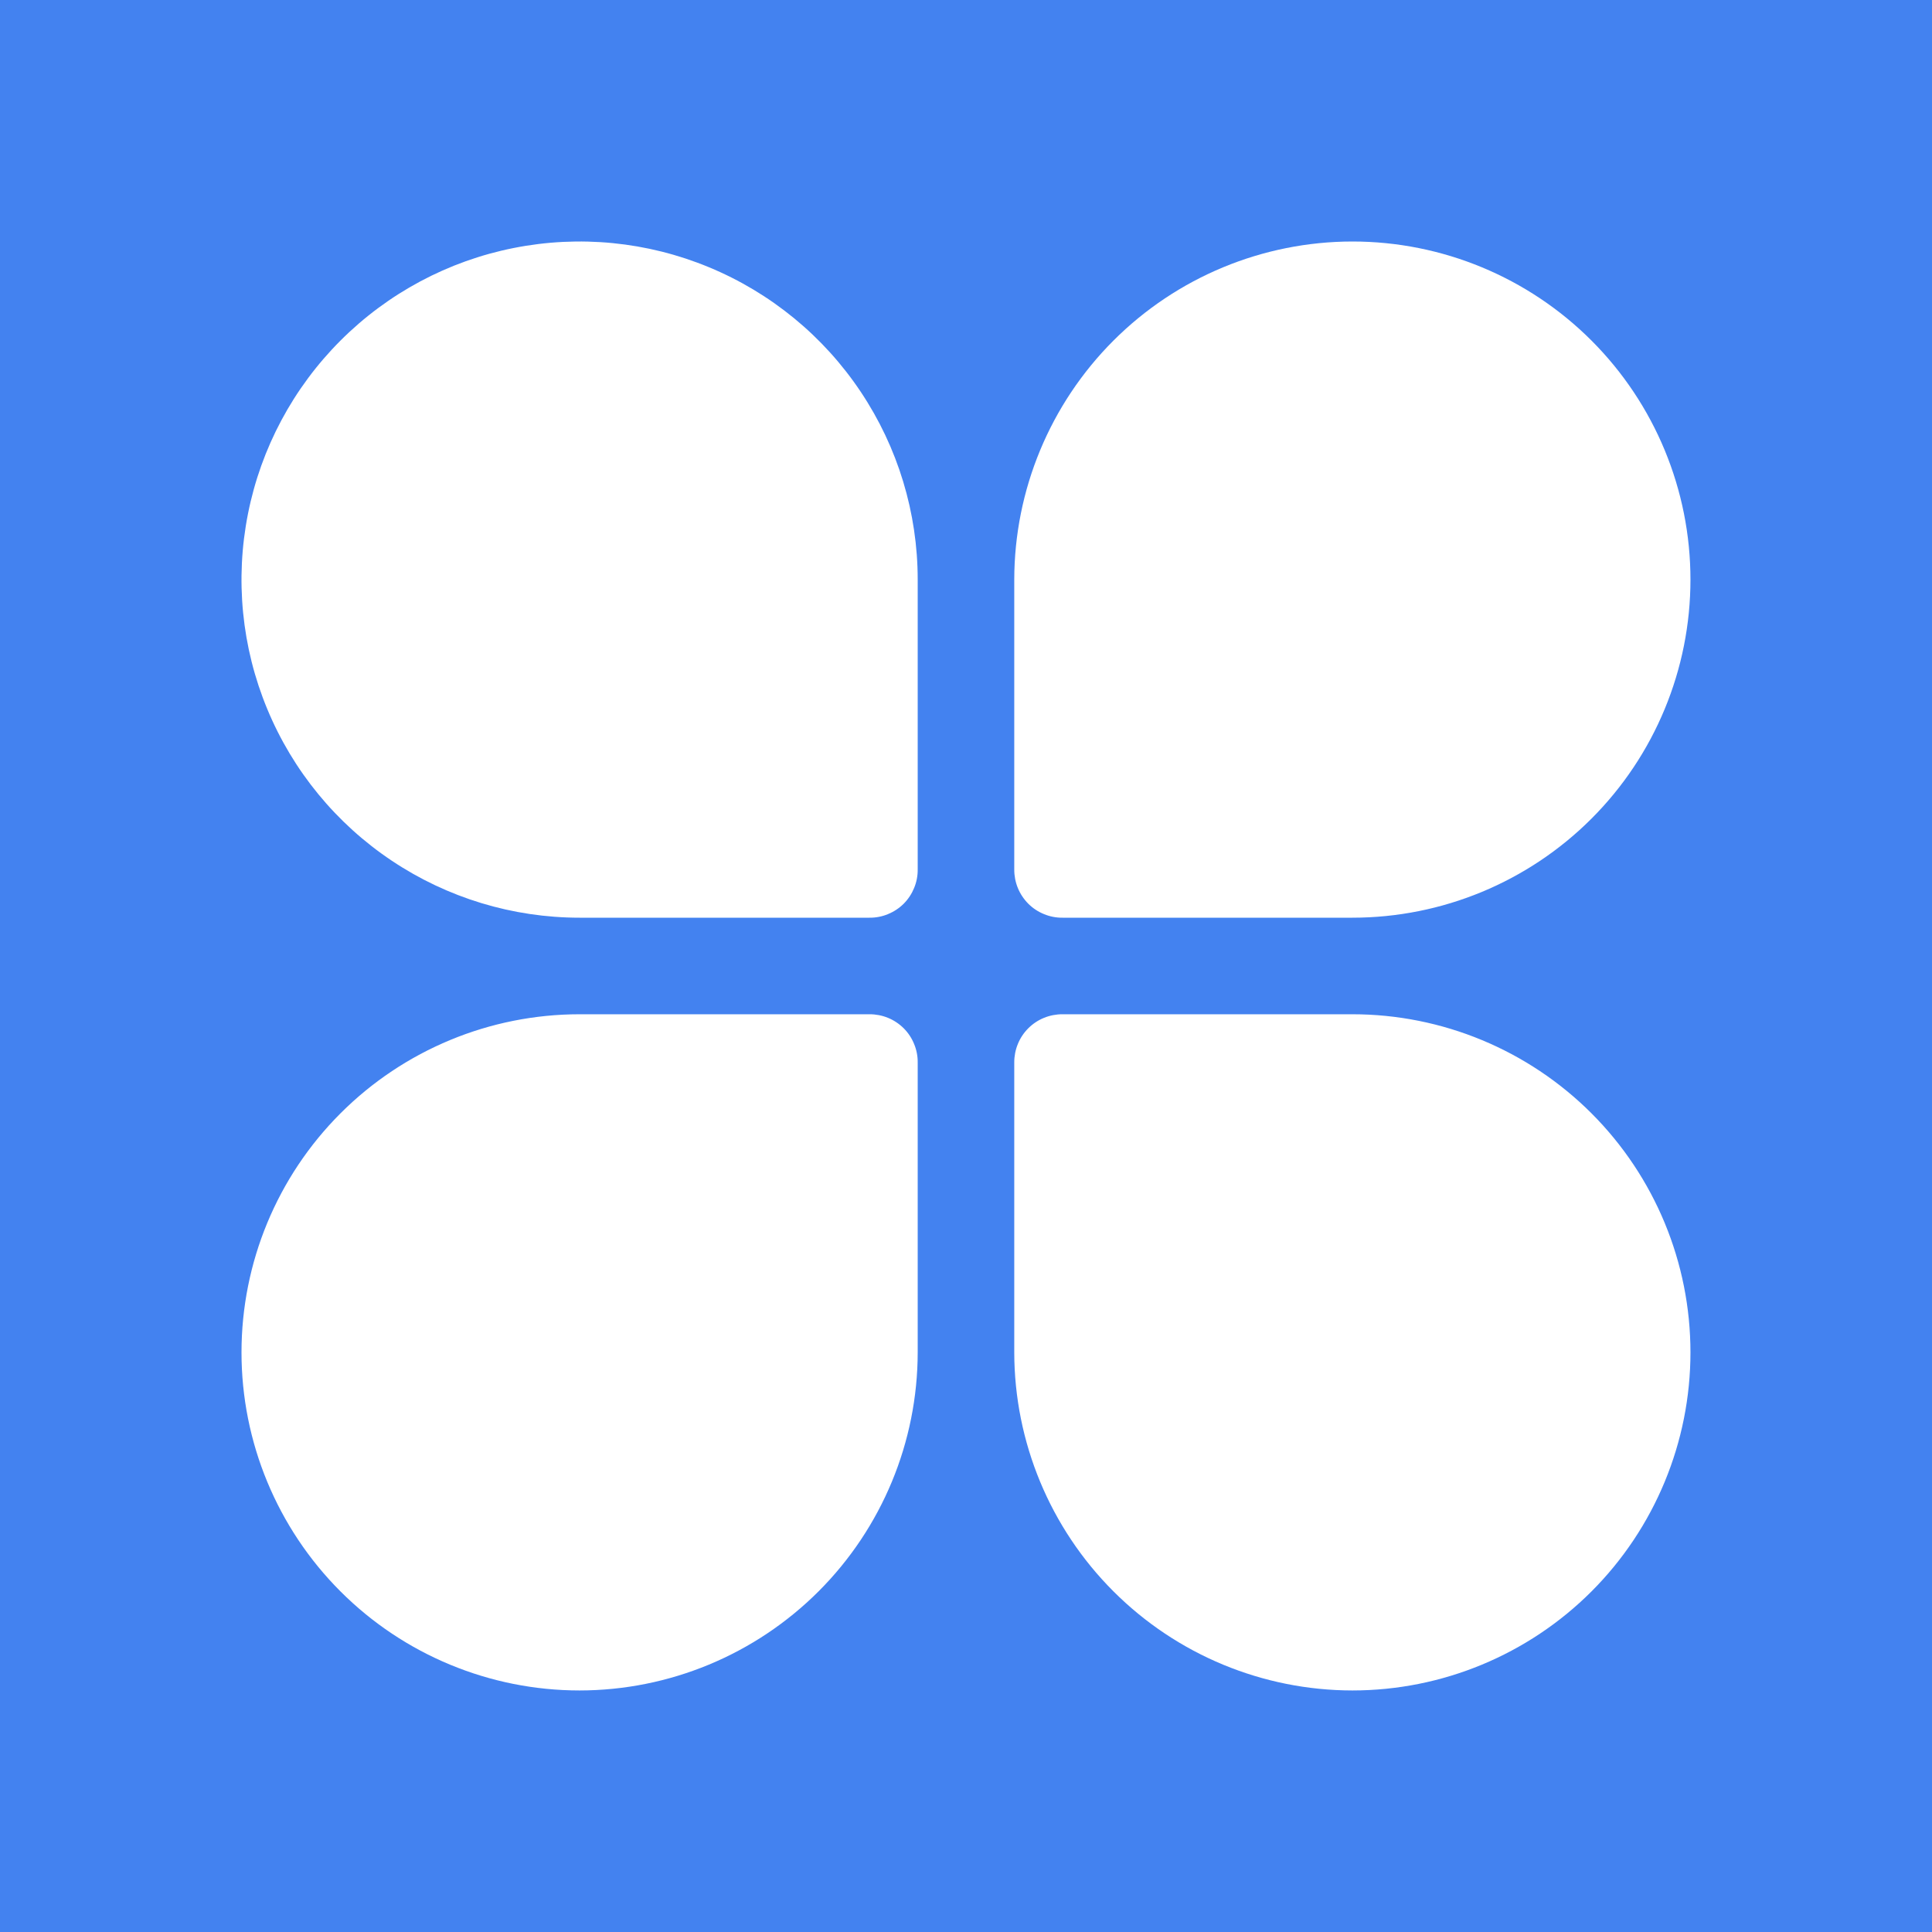
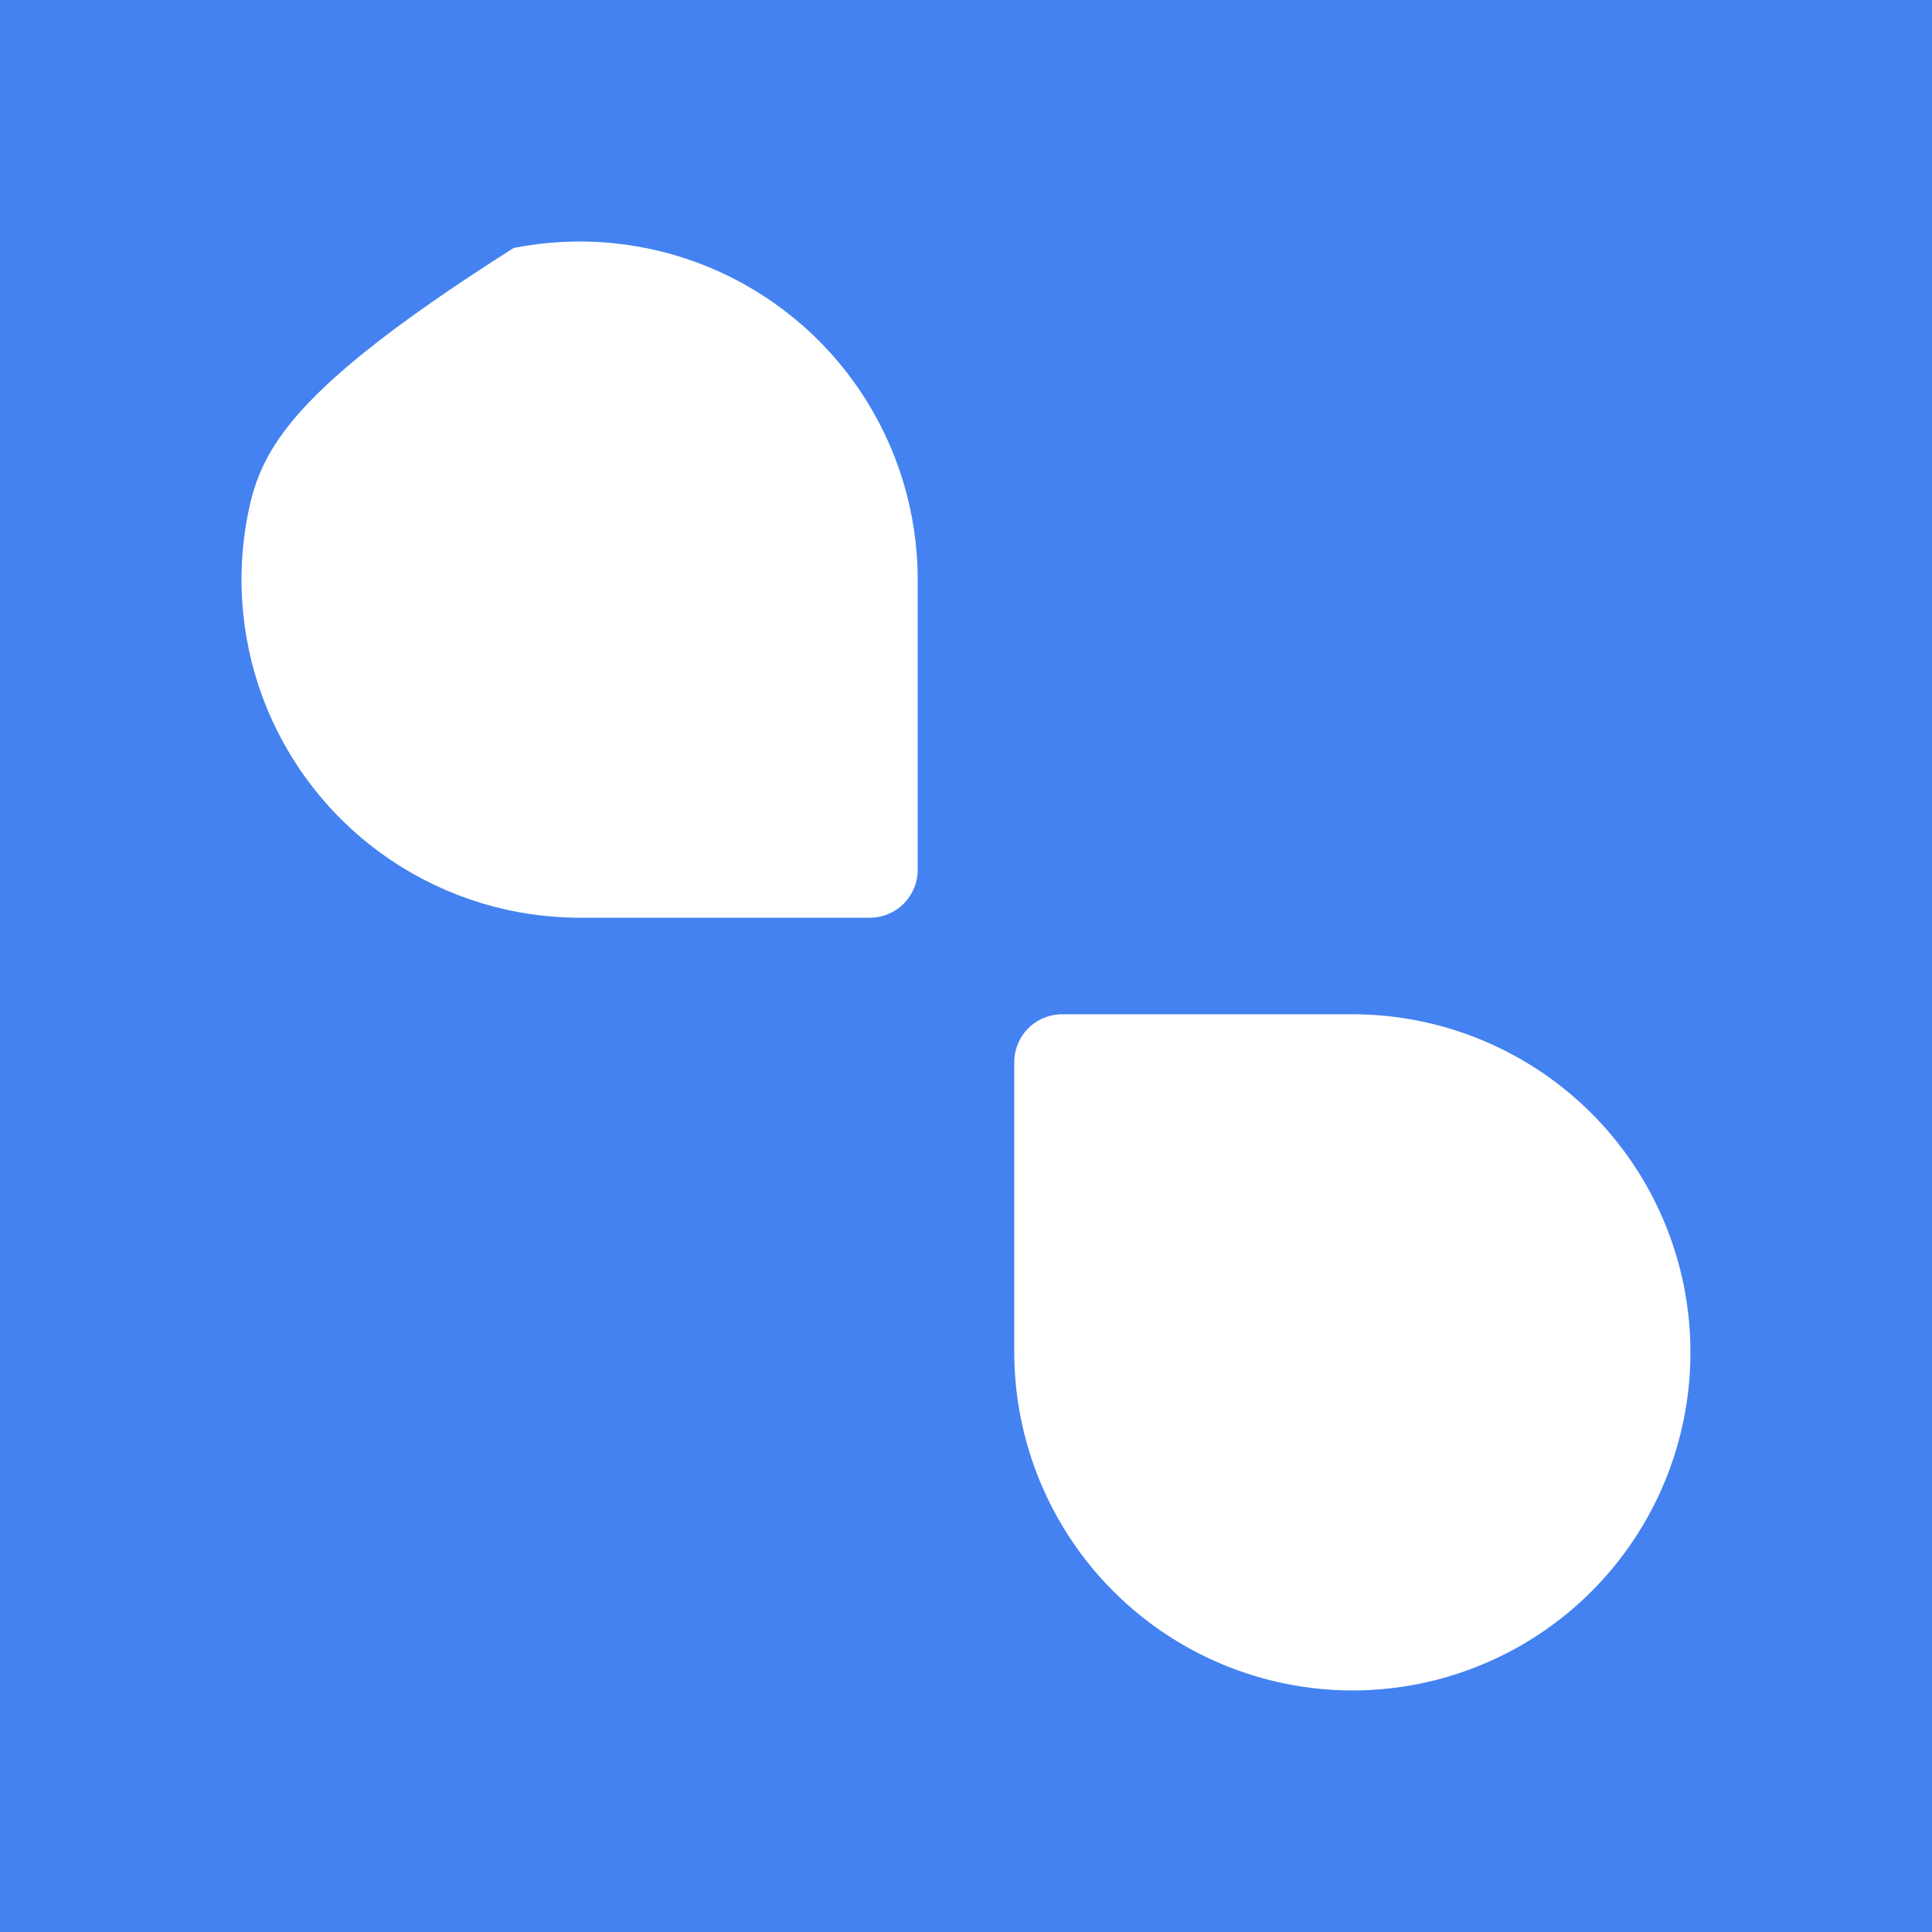
<svg xmlns="http://www.w3.org/2000/svg" width="46" height="46" viewBox="0 0 46 46" fill="none">
  <rect width="46" height="46" fill="#4382F0" />
  <path d="M32.2 40.249C34.334 40.249 36.382 39.401 37.892 37.892C39.401 36.382 40.249 34.334 40.249 32.2C40.249 30.064 39.401 28.017 37.892 26.507C36.382 24.998 34.334 24.149 32.2 24.149H25.299C25.148 24.148 24.998 24.177 24.858 24.234C24.717 24.291 24.59 24.376 24.483 24.483C24.376 24.59 24.291 24.717 24.234 24.858C24.177 24.998 24.148 25.148 24.149 25.299V32.2C24.152 34.334 25.001 36.38 26.51 37.889C28.019 39.398 30.065 40.247 32.2 40.249Z" fill="white" />
-   <path d="M32.2 5.75C30.065 5.752 28.019 6.601 26.51 8.11C25.001 9.62 24.152 11.666 24.149 13.8V20.7C24.148 20.851 24.177 21.002 24.234 21.142C24.291 21.282 24.376 21.409 24.483 21.517C24.59 21.624 24.717 21.708 24.858 21.765C24.998 21.823 25.148 21.852 25.299 21.85H32.2C34.334 21.85 36.382 21.002 37.892 19.492C39.401 17.983 40.249 15.935 40.249 13.8C40.249 11.665 39.401 9.617 37.892 8.108C36.382 6.598 34.334 5.75 32.2 5.75Z" fill="white" />
-   <path d="M13.8 40.249C15.934 40.247 17.98 39.398 19.49 37.889C20.999 36.38 21.848 34.334 21.85 32.2V25.299C21.852 25.148 21.823 24.998 21.765 24.858C21.708 24.717 21.624 24.59 21.517 24.483C21.409 24.376 21.282 24.291 21.142 24.234C21.002 24.177 20.851 24.148 20.7 24.149H13.8C11.665 24.149 9.617 24.998 8.108 26.507C6.598 28.017 5.75 30.064 5.75 32.2C5.75 34.334 6.598 36.382 8.108 37.892C9.617 39.401 11.665 40.249 13.8 40.249Z" fill="white" />
-   <path d="M13.8 21.85H20.7C20.851 21.852 21.002 21.823 21.142 21.765C21.282 21.708 21.409 21.624 21.517 21.517C21.624 21.409 21.708 21.282 21.765 21.142C21.823 21.002 21.852 20.851 21.85 20.7V13.8C21.85 12.208 21.378 10.652 20.493 9.328C19.609 8.004 18.352 6.972 16.881 6.363C15.41 5.753 13.791 5.594 12.229 5.905C10.668 6.215 9.234 6.982 8.108 8.108C6.982 9.234 6.215 10.668 5.905 12.229C5.594 13.791 5.753 15.41 6.363 16.881C6.972 18.352 8.004 19.609 9.328 20.493C10.652 21.378 12.208 21.85 13.8 21.85Z" fill="white" />
+   <path d="M13.8 21.85H20.7C20.851 21.852 21.002 21.823 21.142 21.765C21.282 21.708 21.409 21.624 21.517 21.517C21.624 21.409 21.708 21.282 21.765 21.142C21.823 21.002 21.852 20.851 21.85 20.7V13.8C21.85 12.208 21.378 10.652 20.493 9.328C19.609 8.004 18.352 6.972 16.881 6.363C15.41 5.753 13.791 5.594 12.229 5.905C6.982 9.234 6.215 10.668 5.905 12.229C5.594 13.791 5.753 15.41 6.363 16.881C6.972 18.352 8.004 19.609 9.328 20.493C10.652 21.378 12.208 21.85 13.8 21.85Z" fill="white" />
</svg>